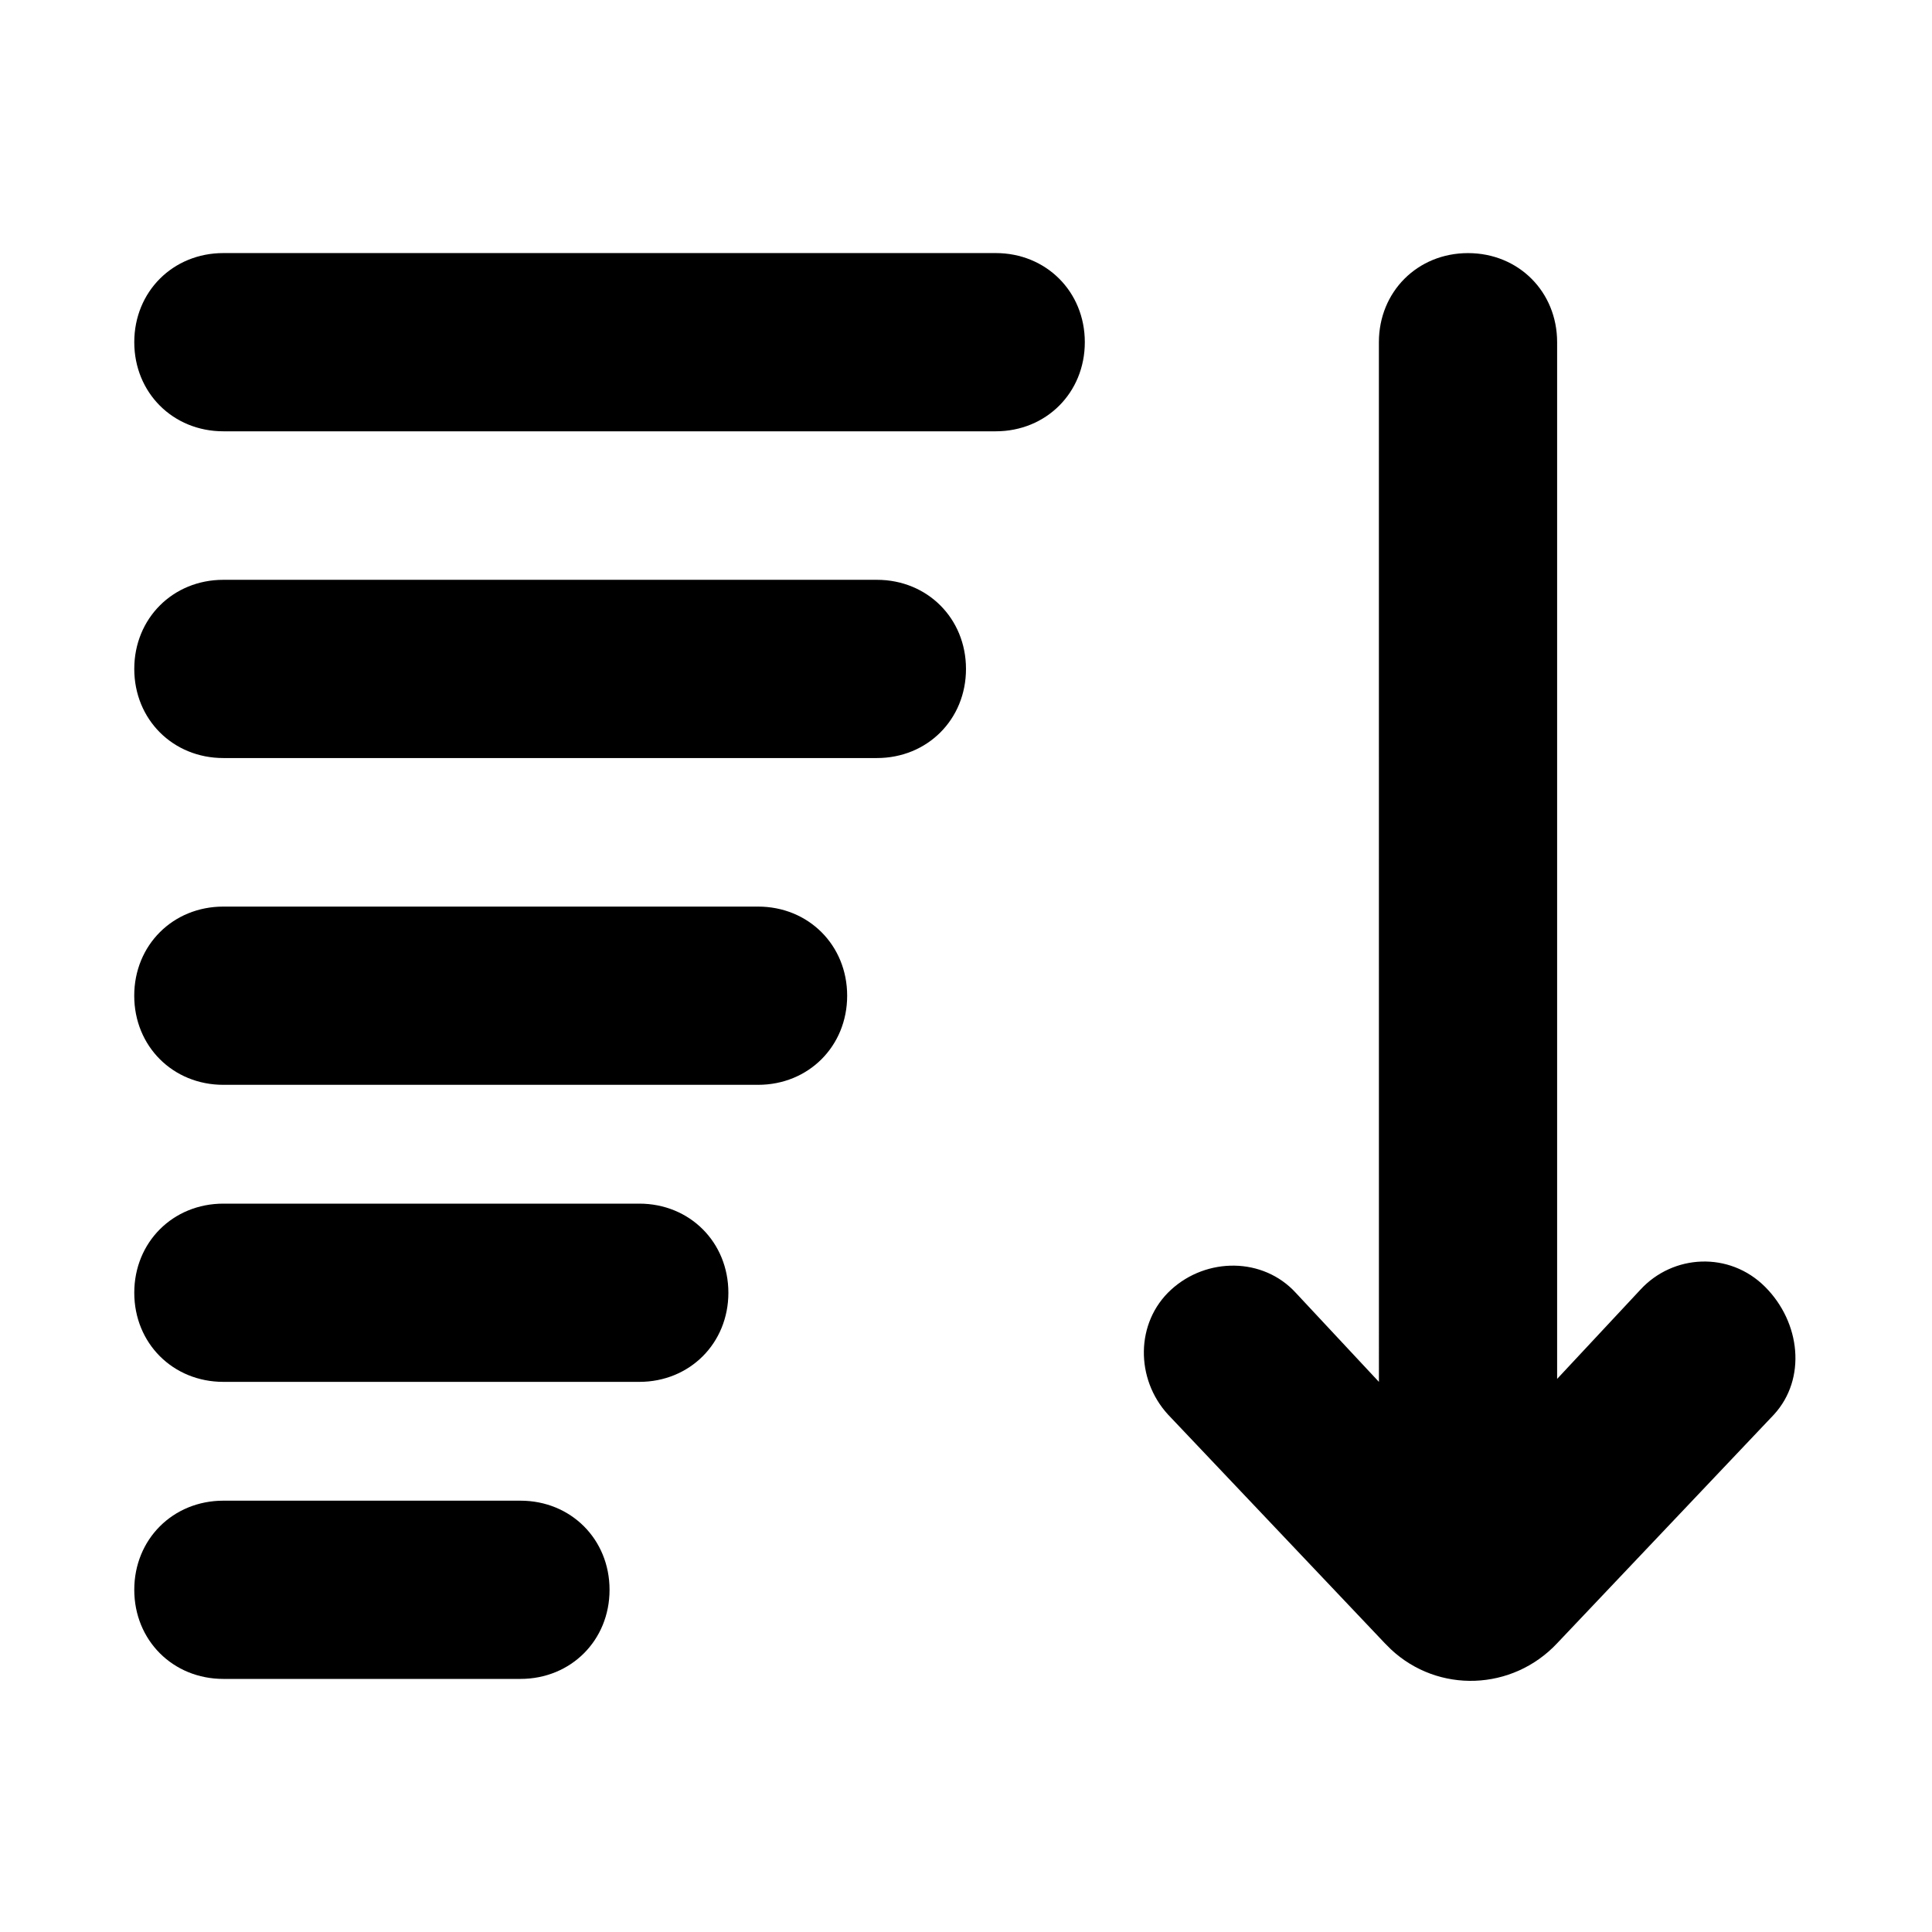
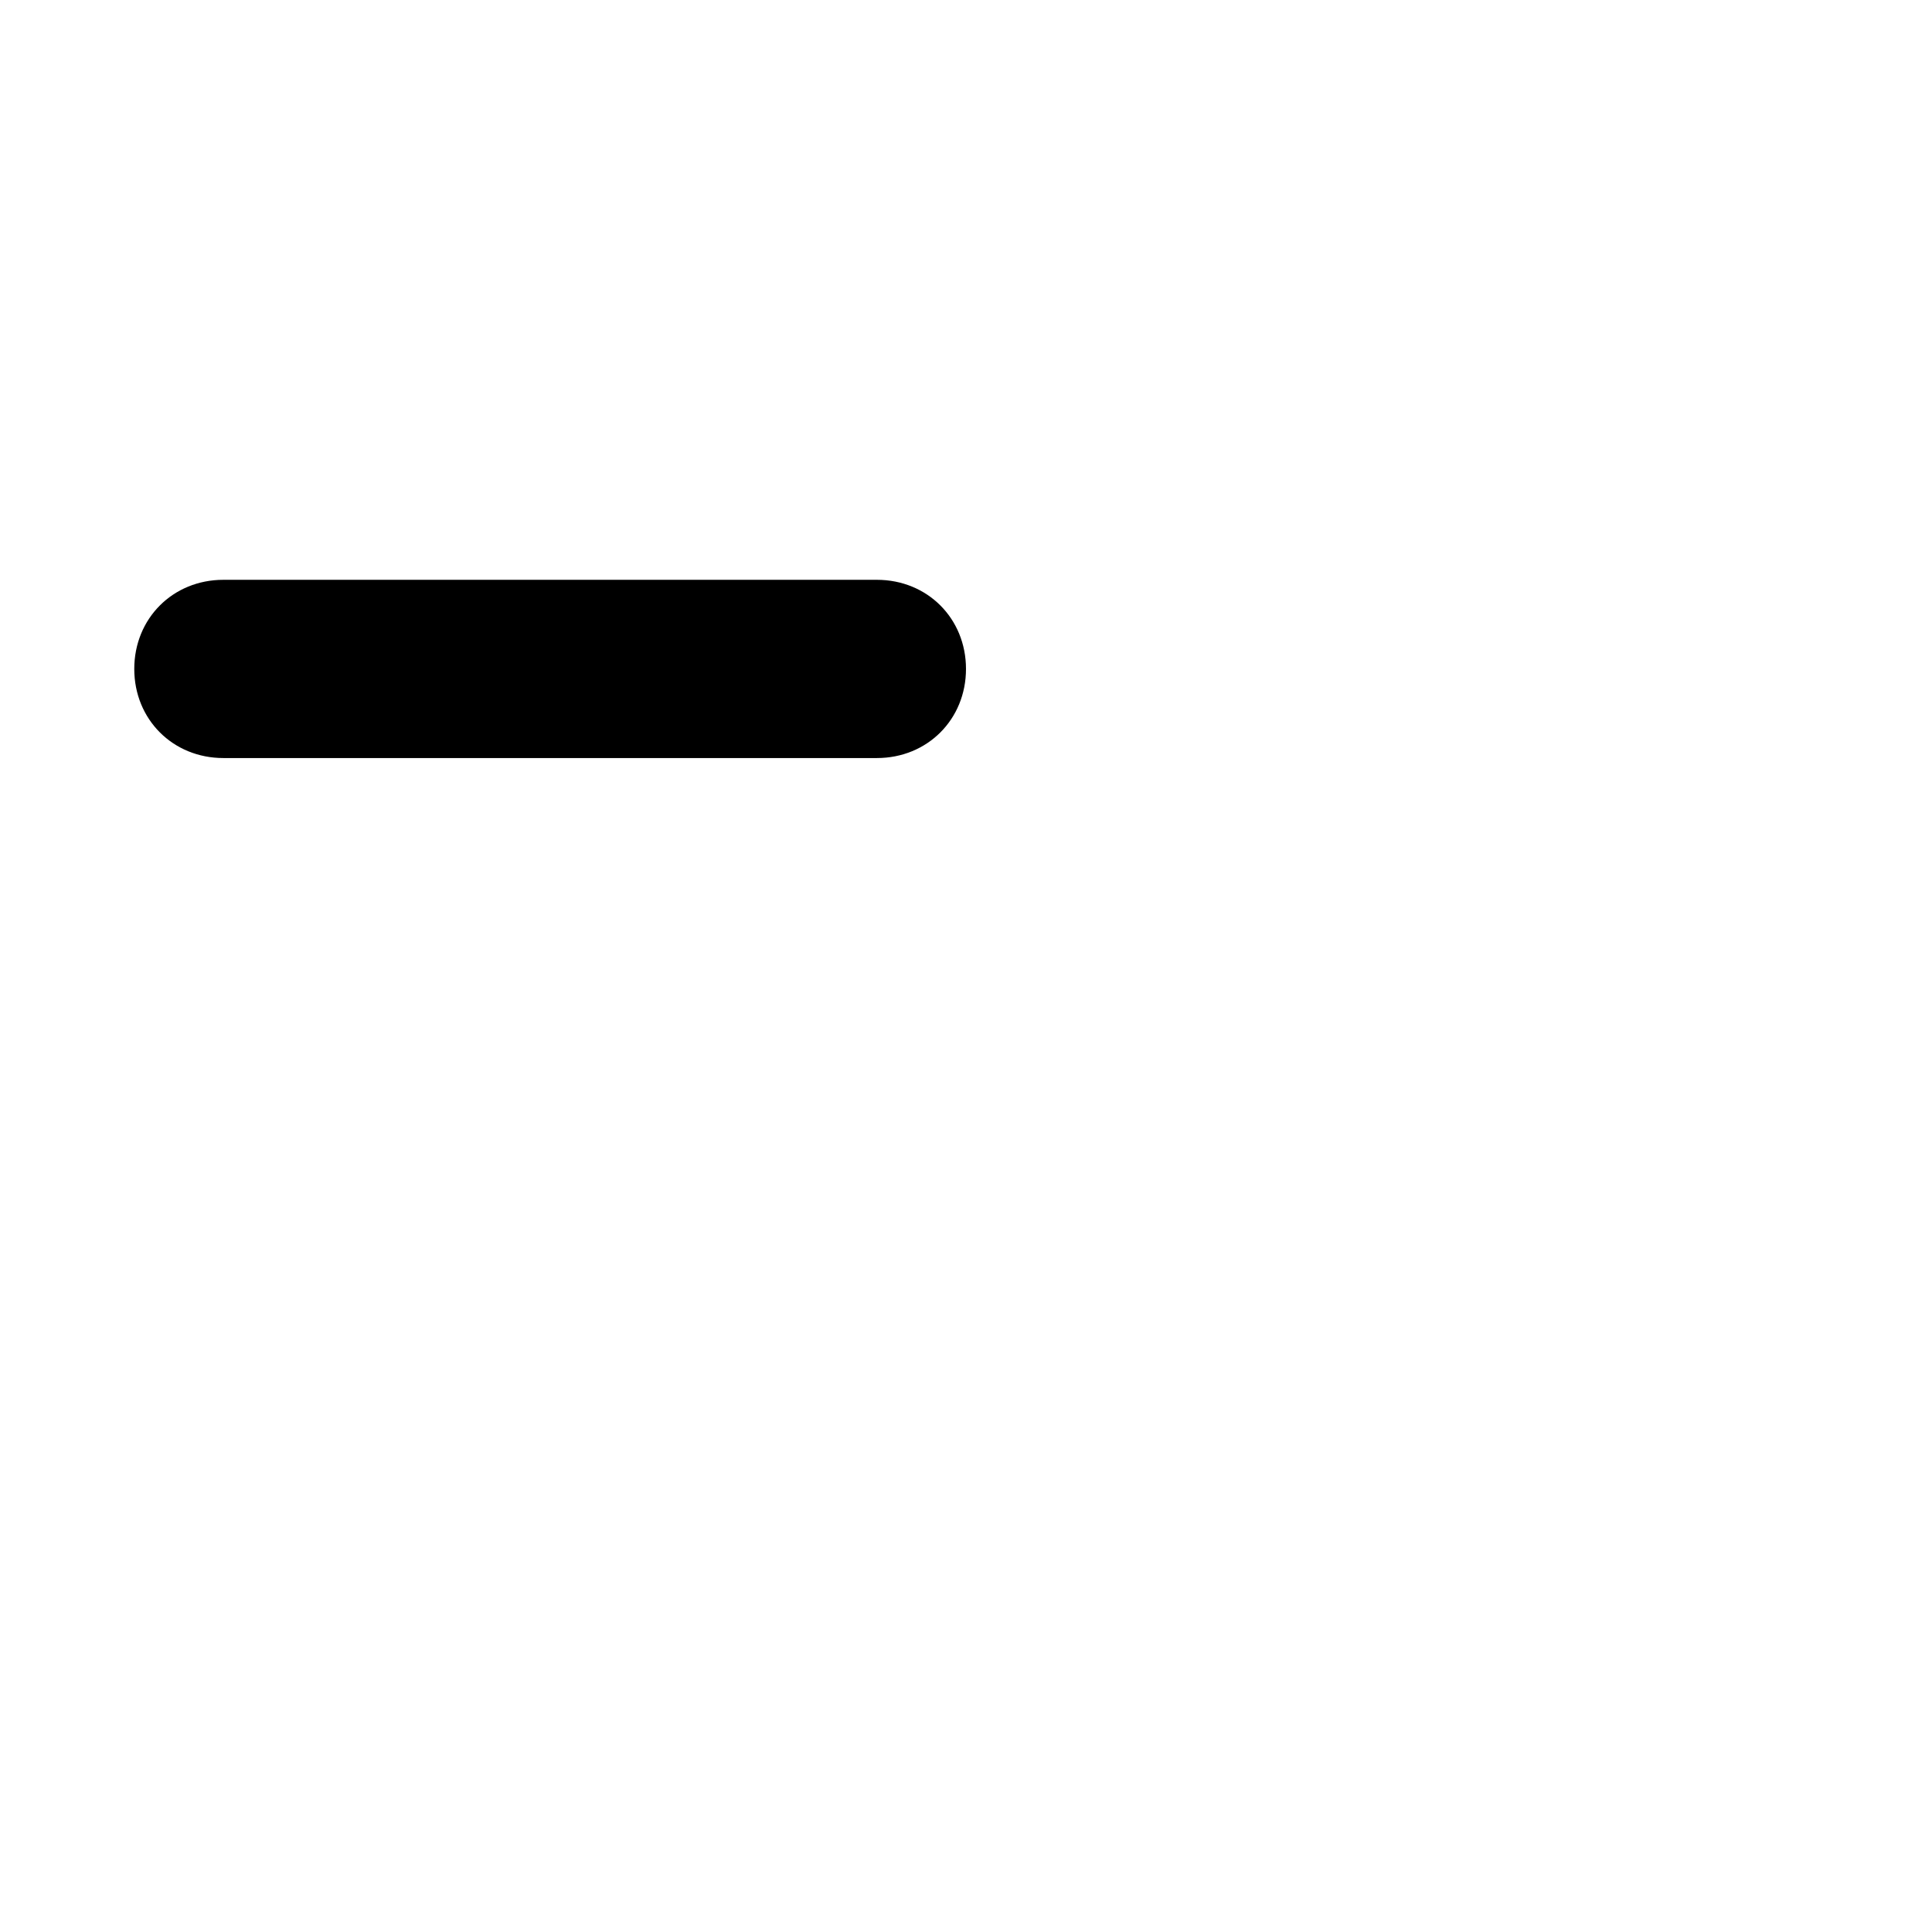
<svg xmlns="http://www.w3.org/2000/svg" fill="#000000" width="800px" height="800px" version="1.1" viewBox="144 144 512 512">
  <g>
-     <path d="m614.12 518.87-57.465 60.613c-11.809 12.594-31.488 13.383-44.082 1.574-0.789-0.789-0.789-0.789-1.574-1.574l-57.465-60.613c-8.66-9.445-8.66-24.402 0.789-33.062 9.445-8.66 24.402-8.66 33.062 0.789l22.043 23.617-0.008-275.52c0-13.383 10.234-23.617 23.617-23.617 13.383 0 23.617 10.234 23.617 23.617v274.73l22.043-23.617c8.66-9.445 23.617-10.234 33.062-0.789 9.445 9.445 11.02 24.402 2.359 33.852z" />
-     <path d="m407.87 258.3h-204.67c-13.383 0-23.617-10.234-23.617-23.617 0-13.383 10.234-23.617 23.617-23.617h204.67c13.383 0 23.617 10.234 23.617 23.617 0 13.387-10.234 23.617-23.617 23.617z" />
    <path d="m376.38 344.89h-173.18c-13.383 0-23.617-10.234-23.617-23.617 0-13.383 10.234-23.617 23.617-23.617h173.18c13.383 0 23.617 10.234 23.617 23.617 0 13.383-10.234 23.617-23.617 23.617z" />
-     <path d="m344.89 431.49h-141.7c-13.383 0-23.617-10.234-23.617-23.617 0-13.383 10.234-23.617 23.617-23.617h141.7c13.383 0 23.617 10.234 23.617 23.617 0 13.383-10.234 23.617-23.617 23.617z" />
-     <path d="m313.41 510.21h-110.21c-13.383 0-23.617-10.234-23.617-23.617 0-13.383 10.234-23.617 23.617-23.617h110.21c13.383 0 23.617 10.234 23.617 23.617 0 13.383-10.234 23.617-23.617 23.617z" />
-     <path d="m281.92 588.93h-78.719c-13.383 0-23.617-10.234-23.617-23.617 0-13.383 10.234-23.617 23.617-23.617h78.719c13.383 0 23.617 10.234 23.617 23.617 0 13.387-10.234 23.617-23.617 23.617z" />
  </g>
</svg>